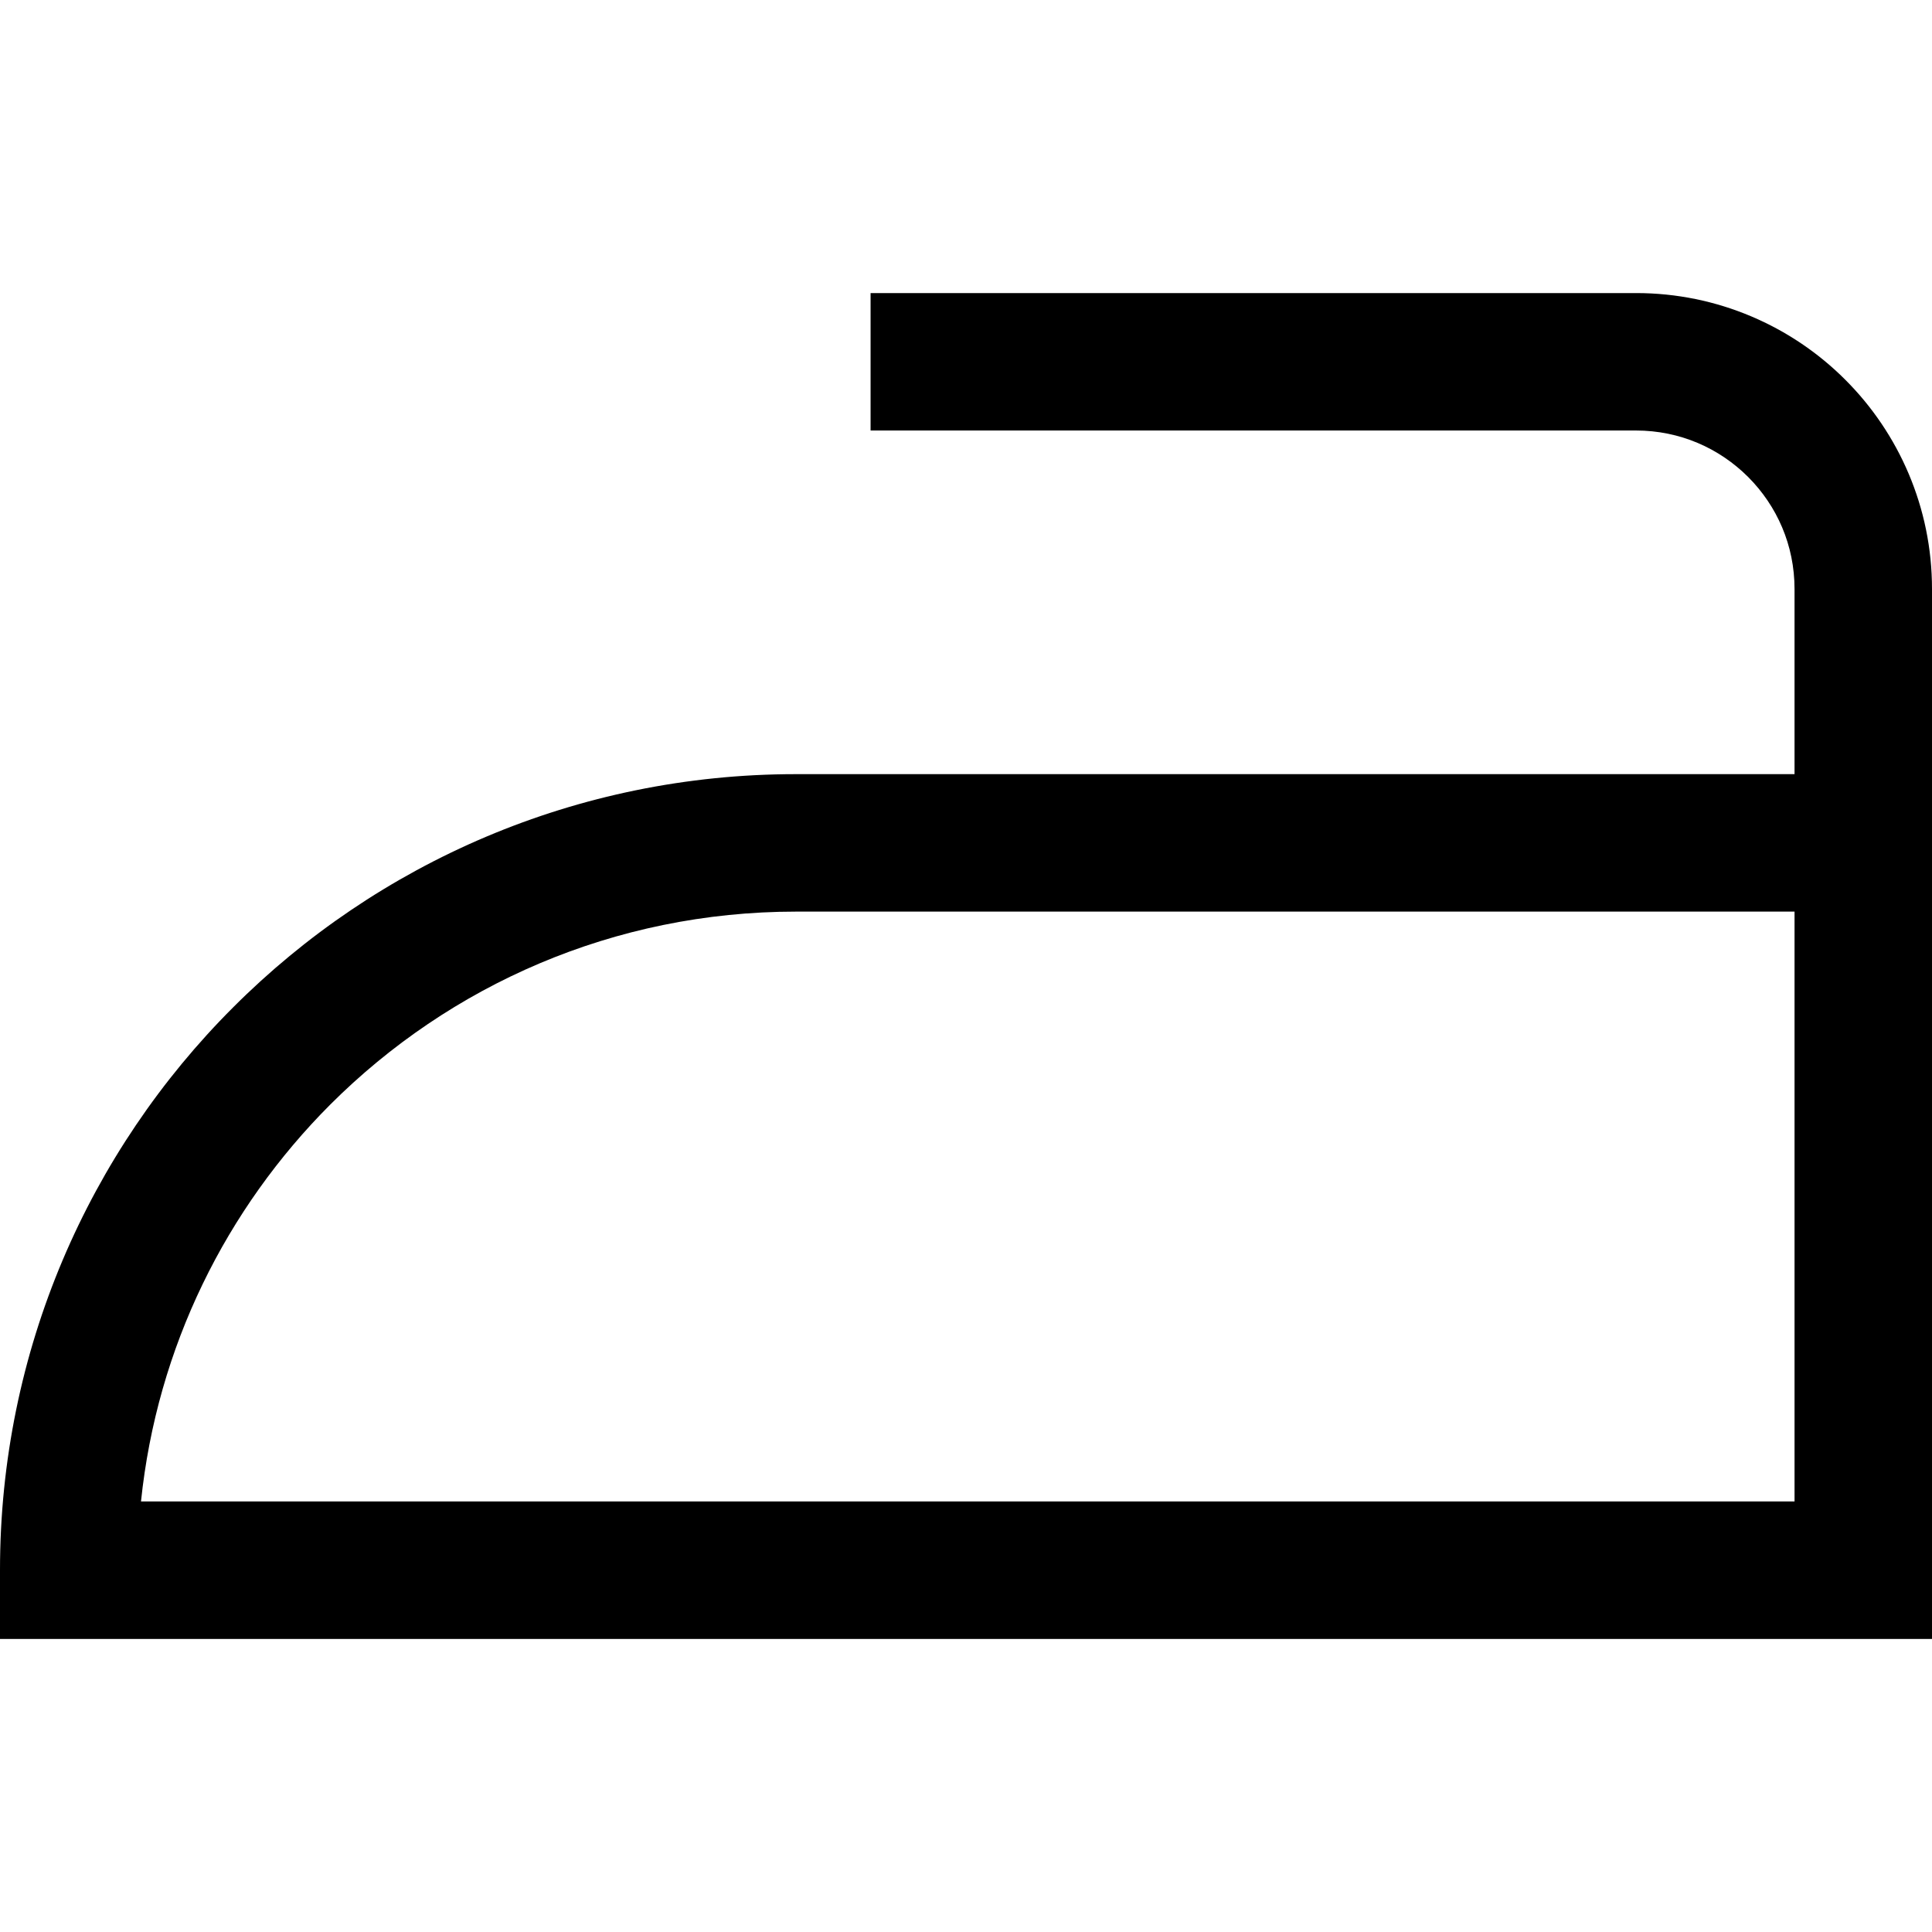
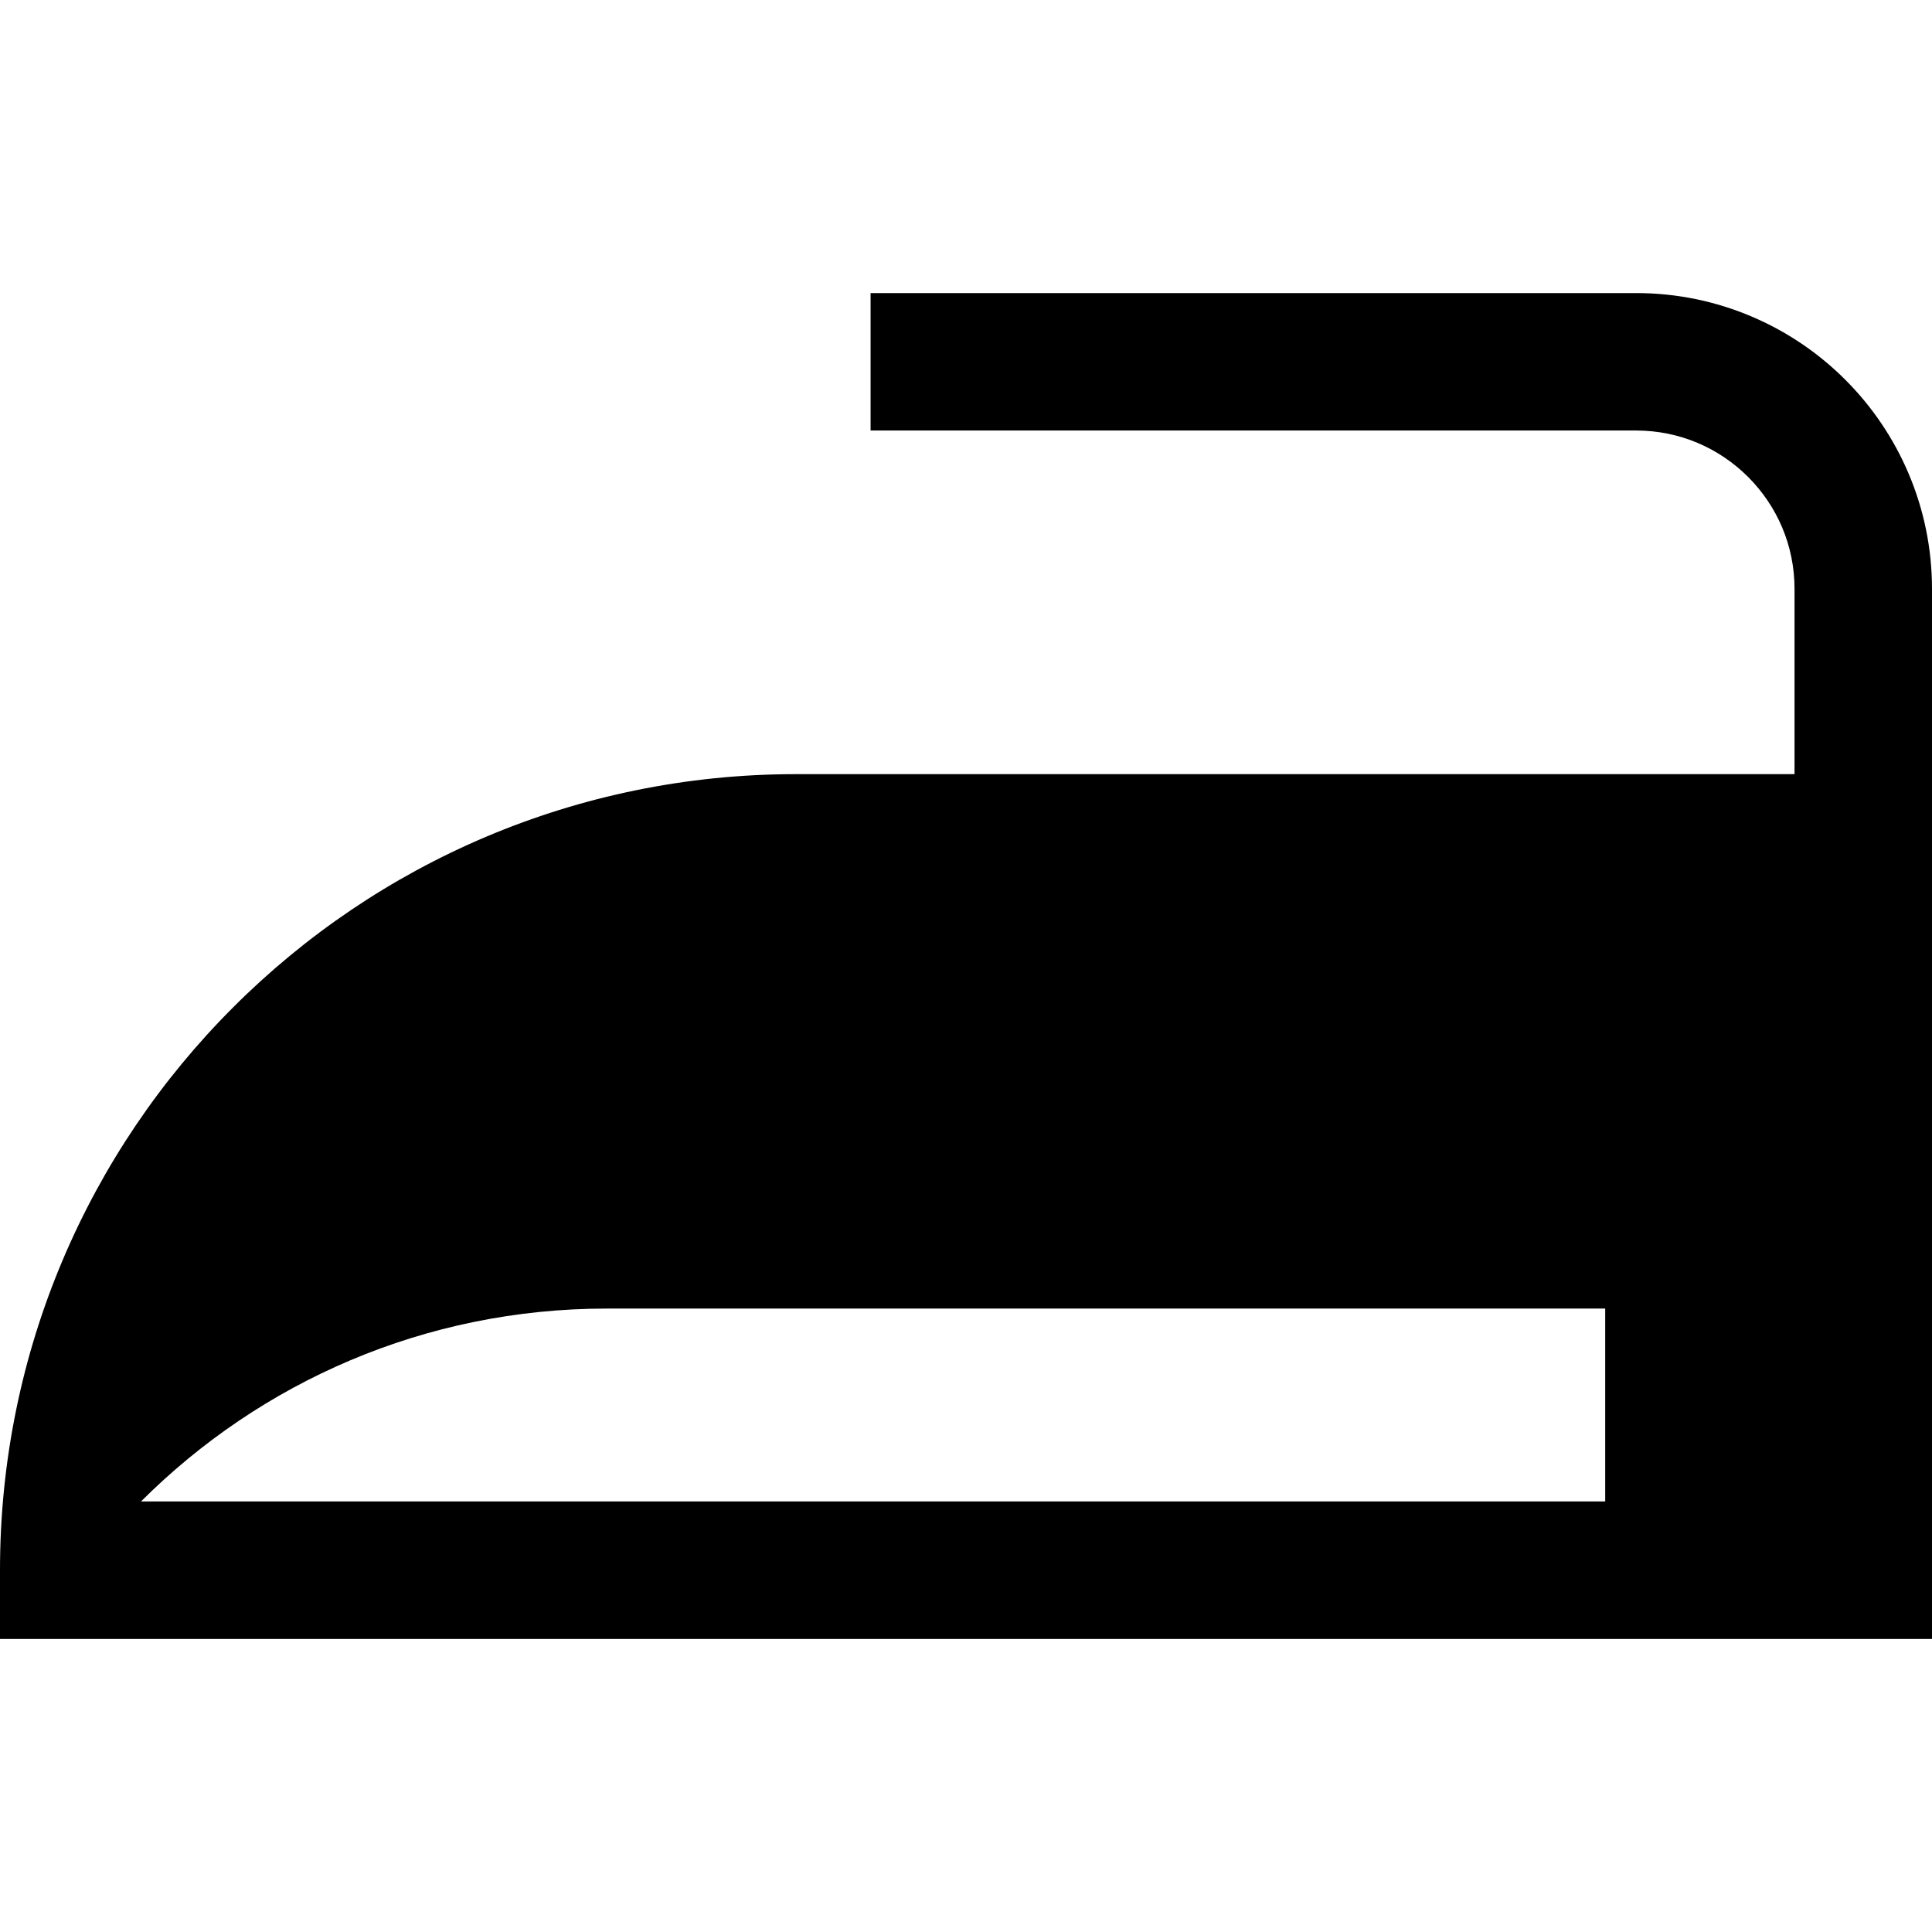
<svg xmlns="http://www.w3.org/2000/svg" height="800px" width="800px" version="1.1" id="_x32_" viewBox="0 0 512 512" xml:space="preserve">
  <style type="text/css">
	.st0{fill:#000000;}
</style>
  <g>
-     <path class="st0" d="M489.016,100.635c-14.127-14.159-33.857-22.984-55.461-22.968H230.714v36.421h202.841   c11.667,0.015,22.048,4.674,29.714,12.309c7.636,7.659,12.302,18.048,12.302,29.714v49.047h-264.62   c-58.19-0.015-111.047,23.636-149.158,61.794C23.635,305.064-0.016,357.92,0,416.12v18.214h512V156.111   C512.016,134.5,503.19,114.778,489.016,100.635z M475.572,397.904H37.365c4.238-40.944,22.604-77.595,50.175-105.198   c31.65-31.611,75.158-51.112,123.412-51.119h264.62V397.904z" />
+     <path class="st0" d="M489.016,100.635c-14.127-14.159-33.857-22.984-55.461-22.968H230.714v36.421h202.841   c11.667,0.015,22.048,4.674,29.714,12.309c7.636,7.659,12.302,18.048,12.302,29.714v49.047h-264.62   c-58.19-0.015-111.047,23.636-149.158,61.794C23.635,305.064-0.016,357.92,0,416.12v18.214h512V156.111   C512.016,134.5,503.19,114.778,489.016,100.635z M475.572,397.904H37.365c31.65-31.611,75.158-51.112,123.412-51.119h264.62V397.904z" />
  </g>
</svg>